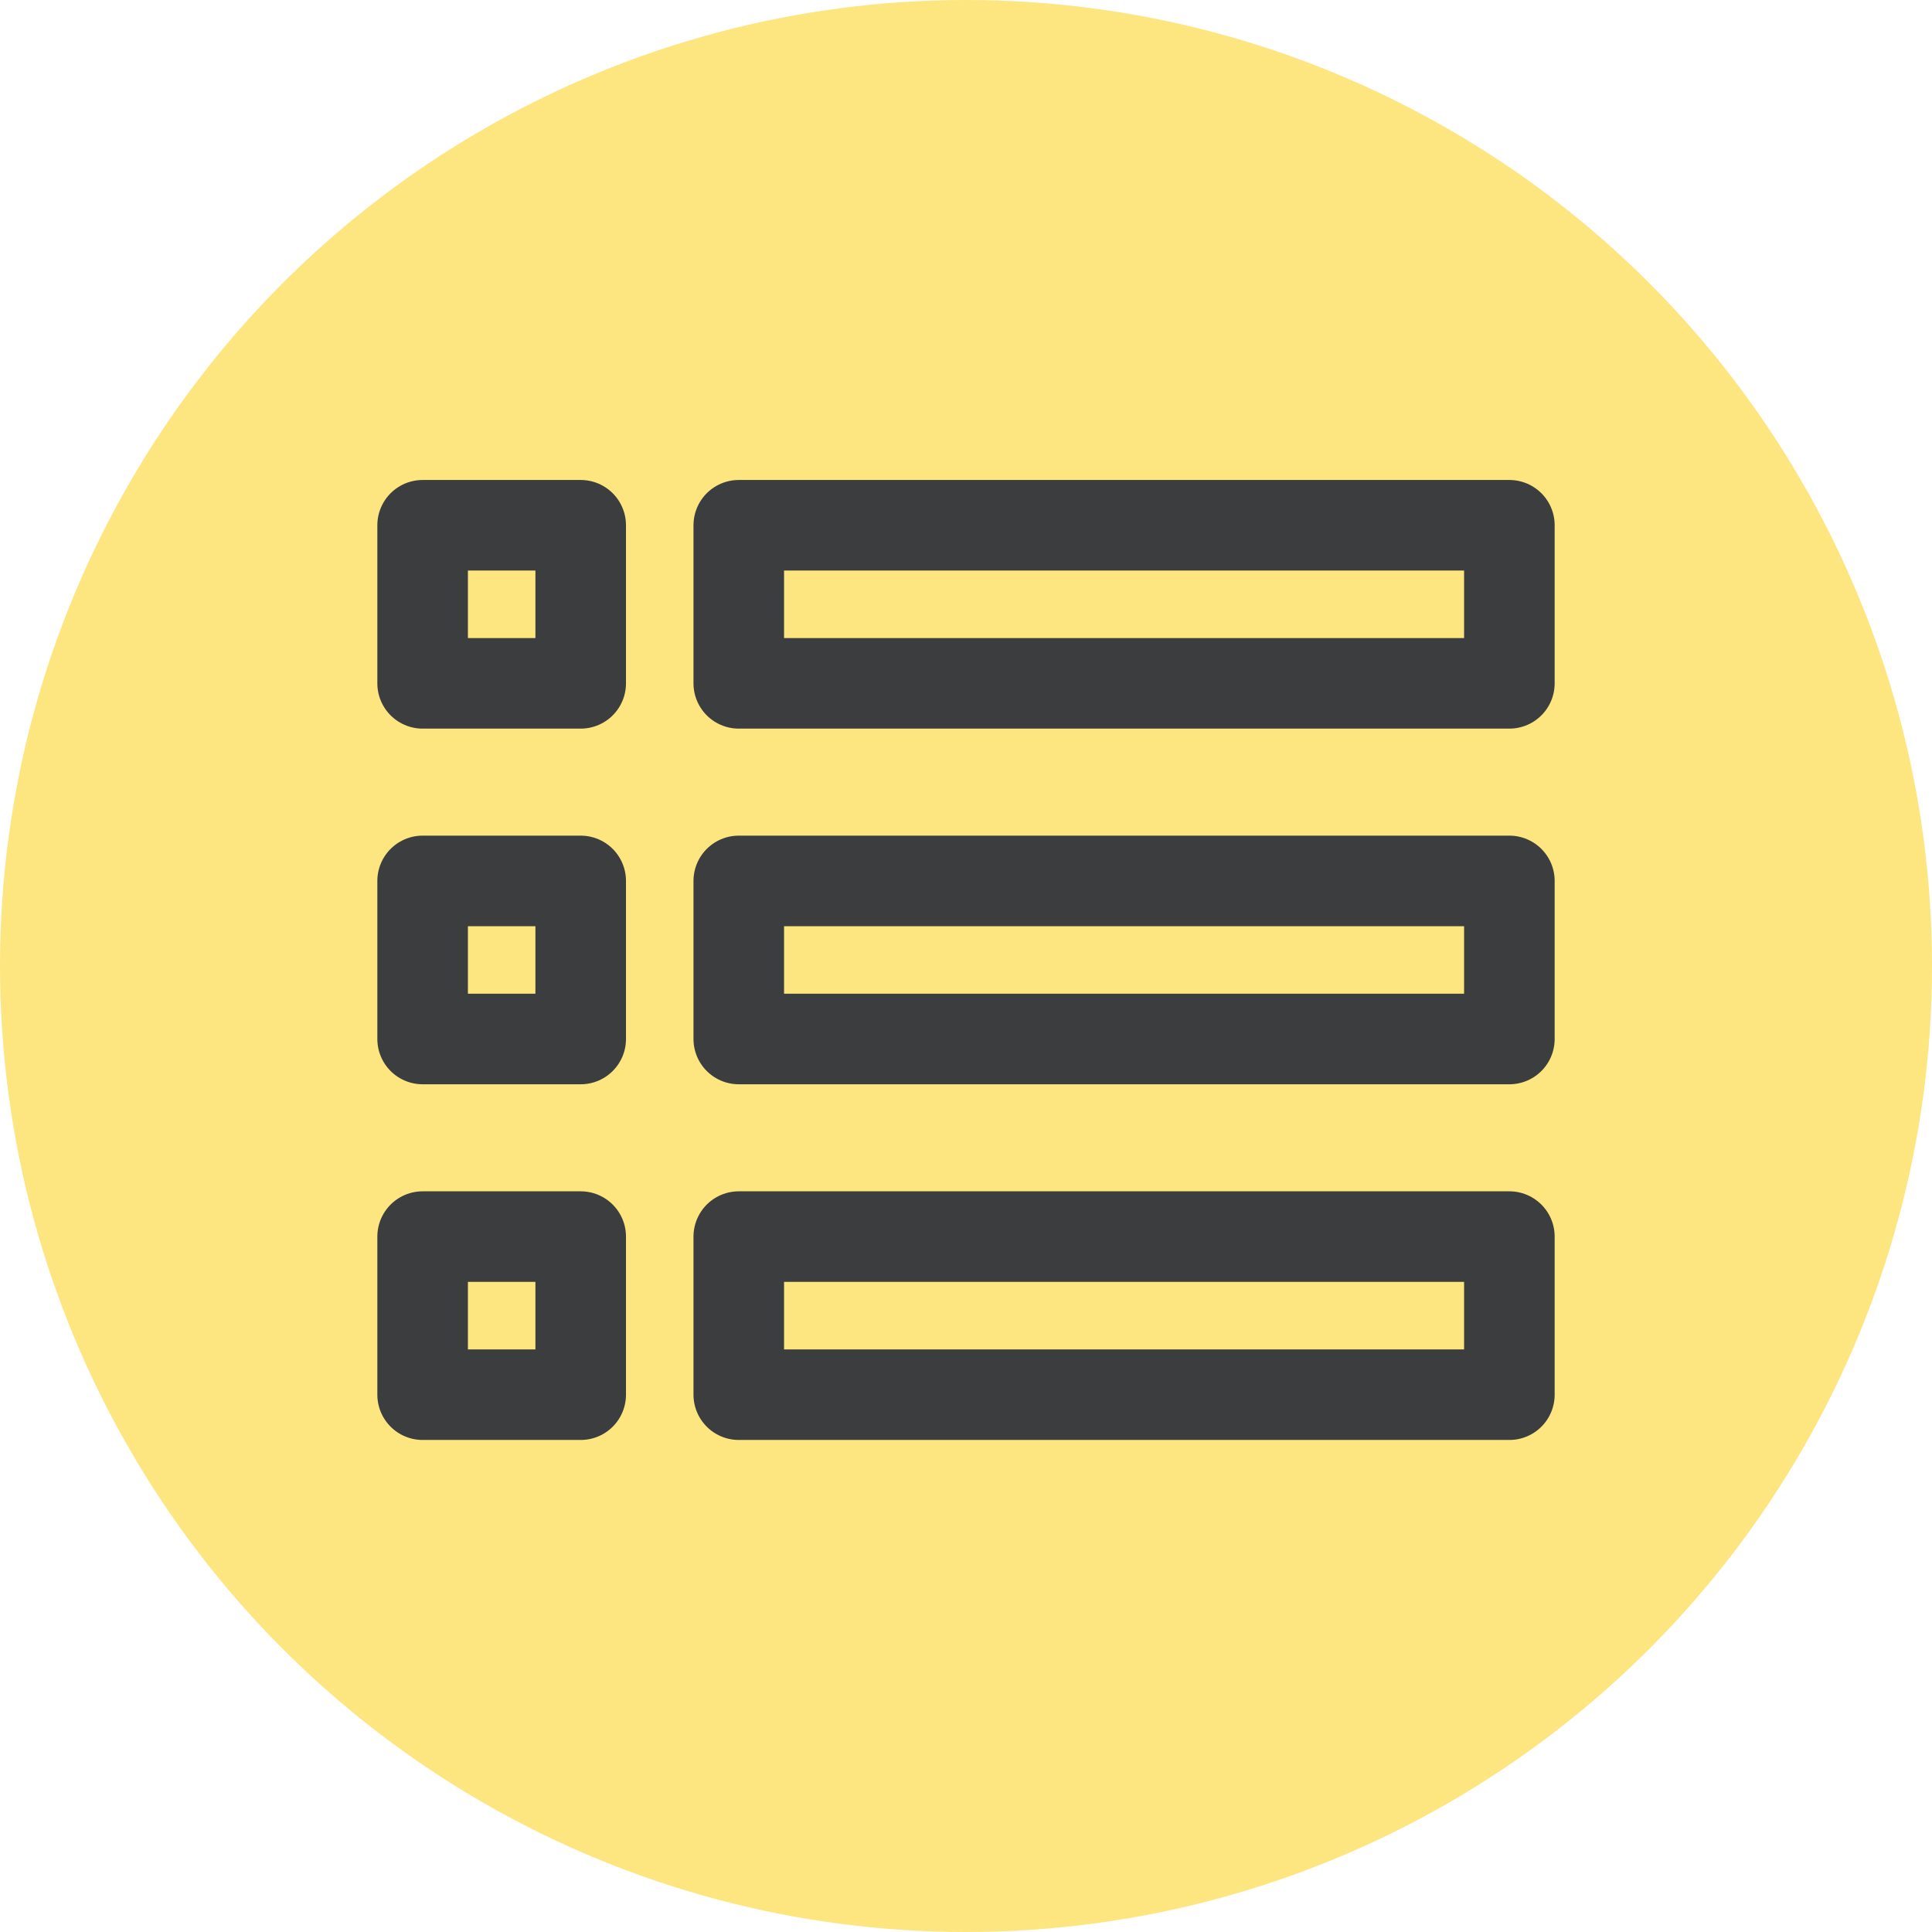
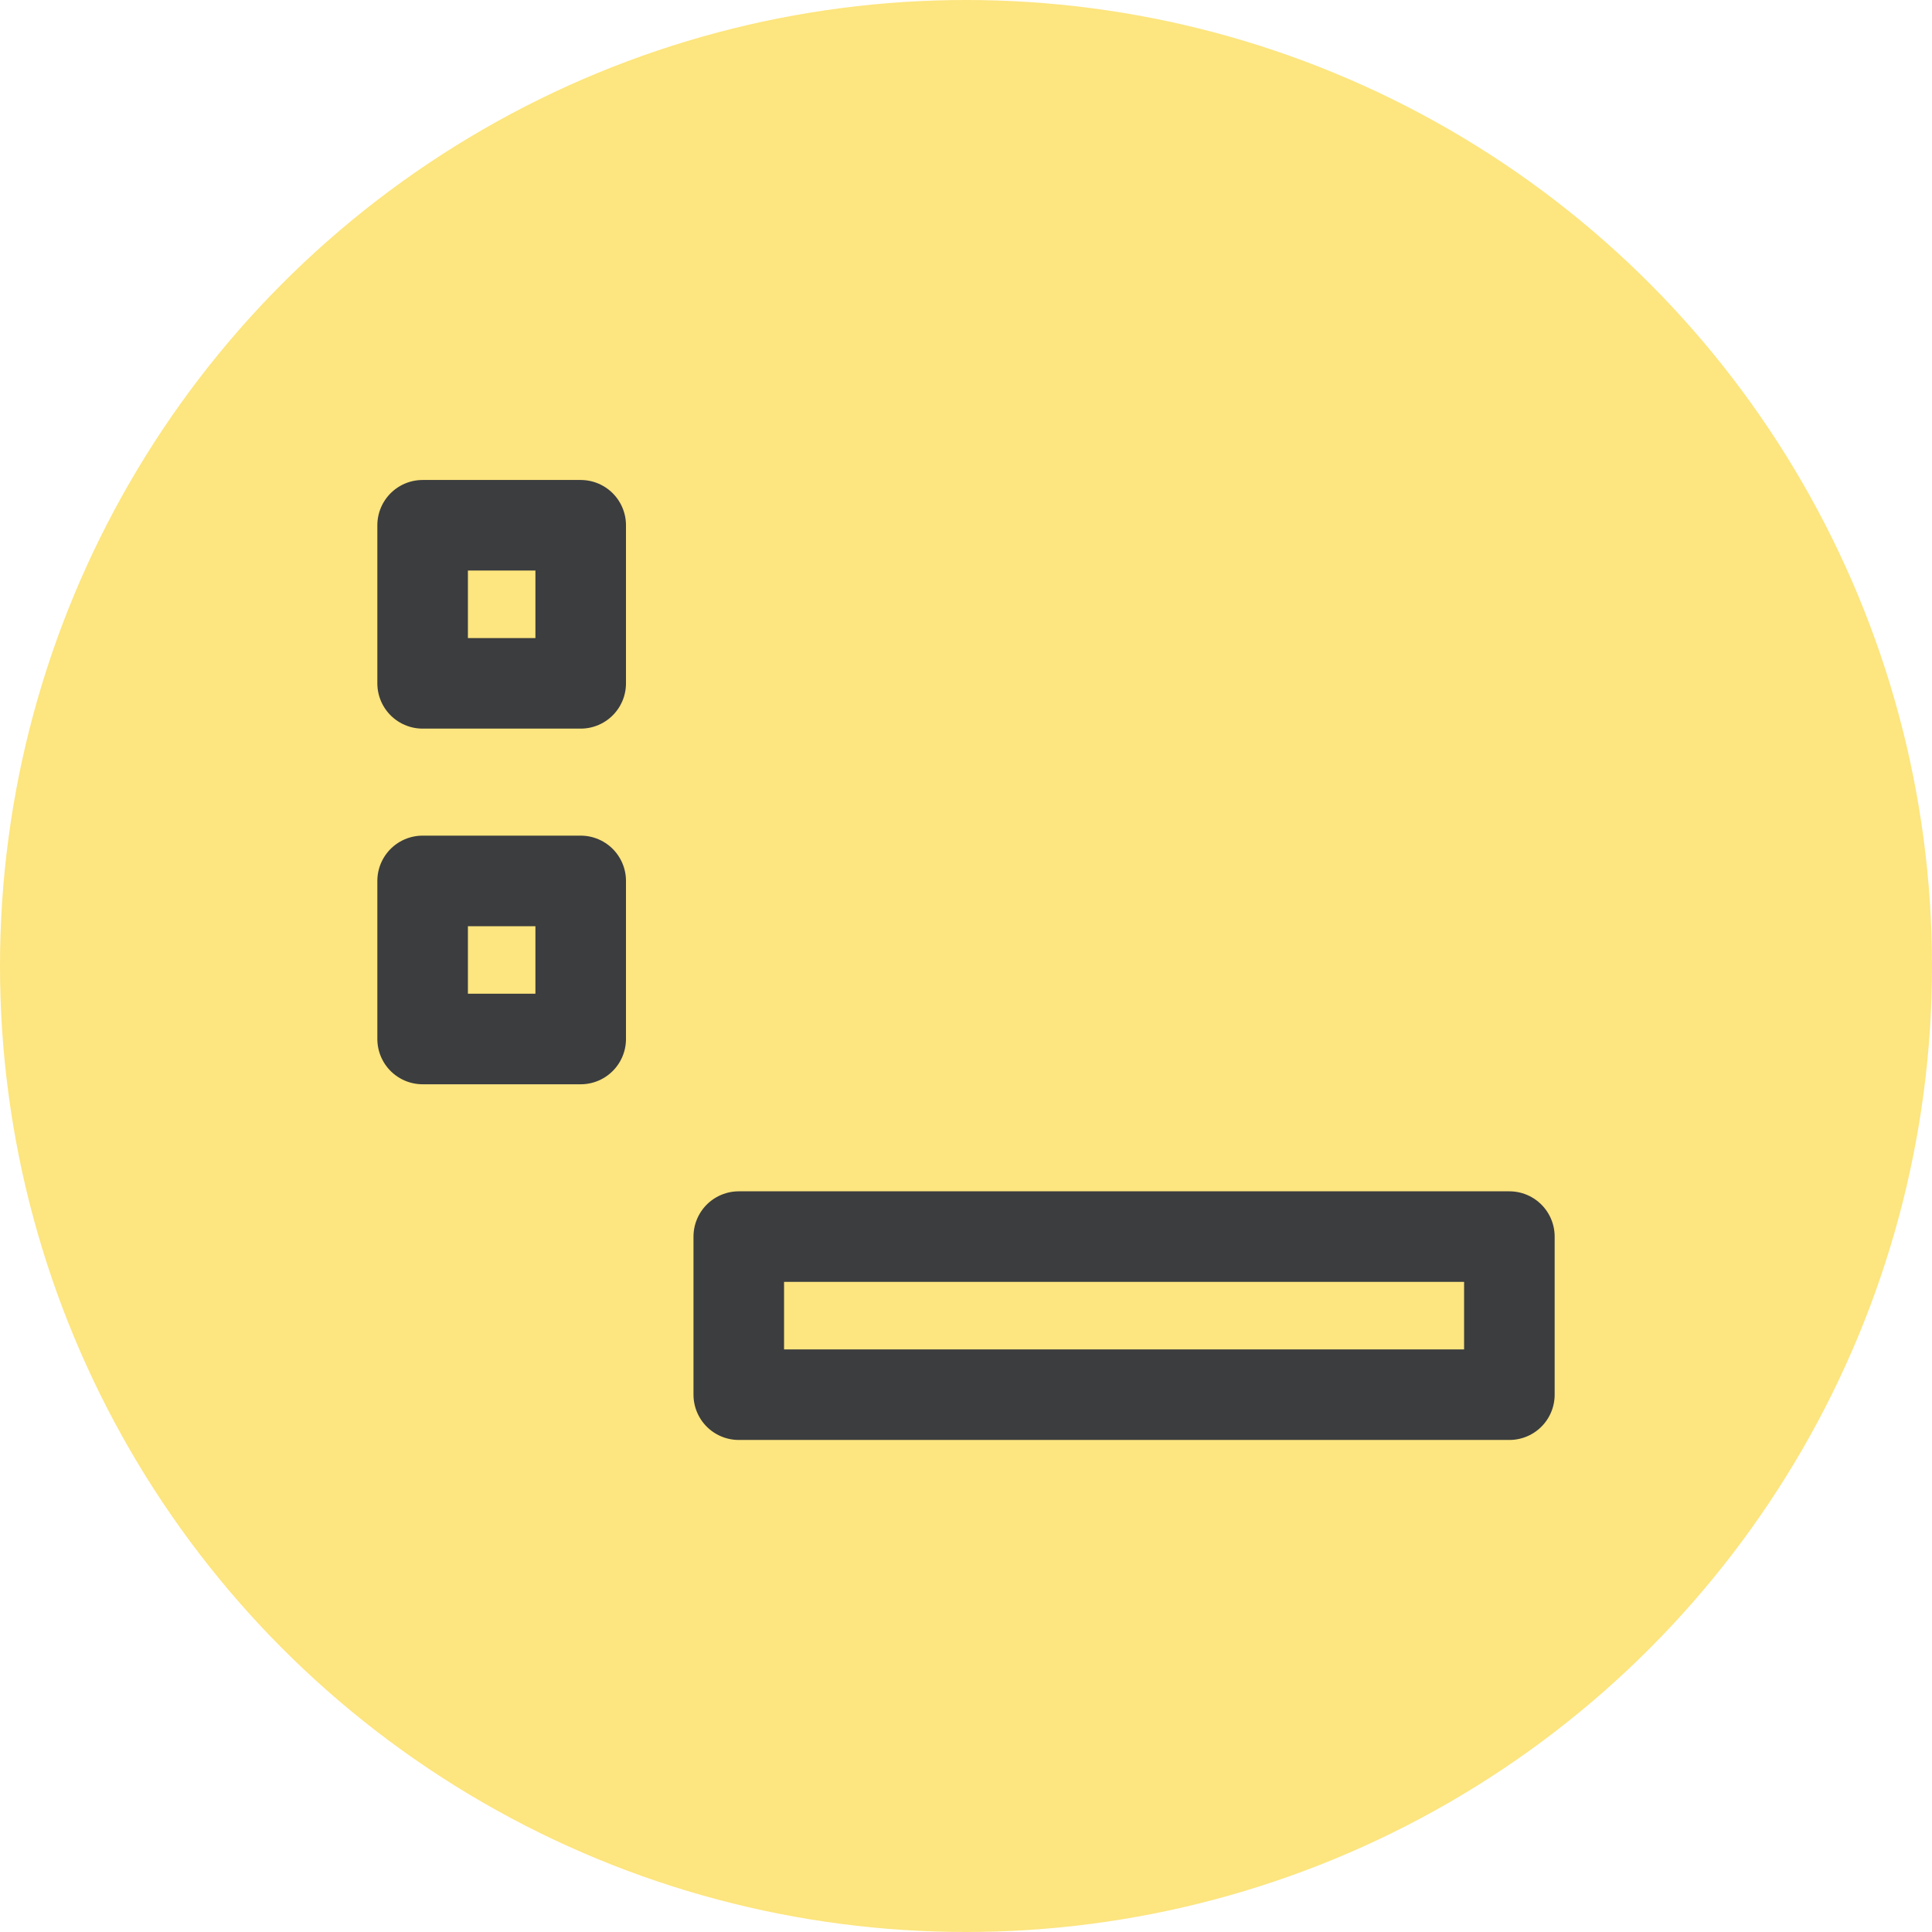
<svg xmlns="http://www.w3.org/2000/svg" width="192" height="192" viewBox="0 0 192 192" fill="none">
  <circle cx="96" cy="96" r="96" fill="#FDE57F" />
  <rect x="42" y="52.2" width="15.709" height="15.709" stroke="#3B3D3F" stroke-width="9" stroke-linejoin="round" />
  <rect x="42" y="87.545" width="15.709" height="15.709" stroke="#3B3D3F" stroke-width="9" stroke-linejoin="round" />
-   <rect x="42" y="122.892" width="15.709" height="15.709" stroke="#3B3D3F" stroke-width="9" stroke-linejoin="round" />
-   <rect x="73.418" y="52.2" width="76.582" height="15.709" stroke="#3B3D3F" stroke-width="9" stroke-linejoin="round" />
-   <rect x="73.418" y="87.545" width="76.582" height="15.709" stroke="#3B3D3F" stroke-width="9" stroke-linejoin="round" />
  <rect x="73.418" y="122.892" width="76.582" height="15.709" stroke="#3B3D3F" stroke-width="9" stroke-linejoin="round" />
</svg>